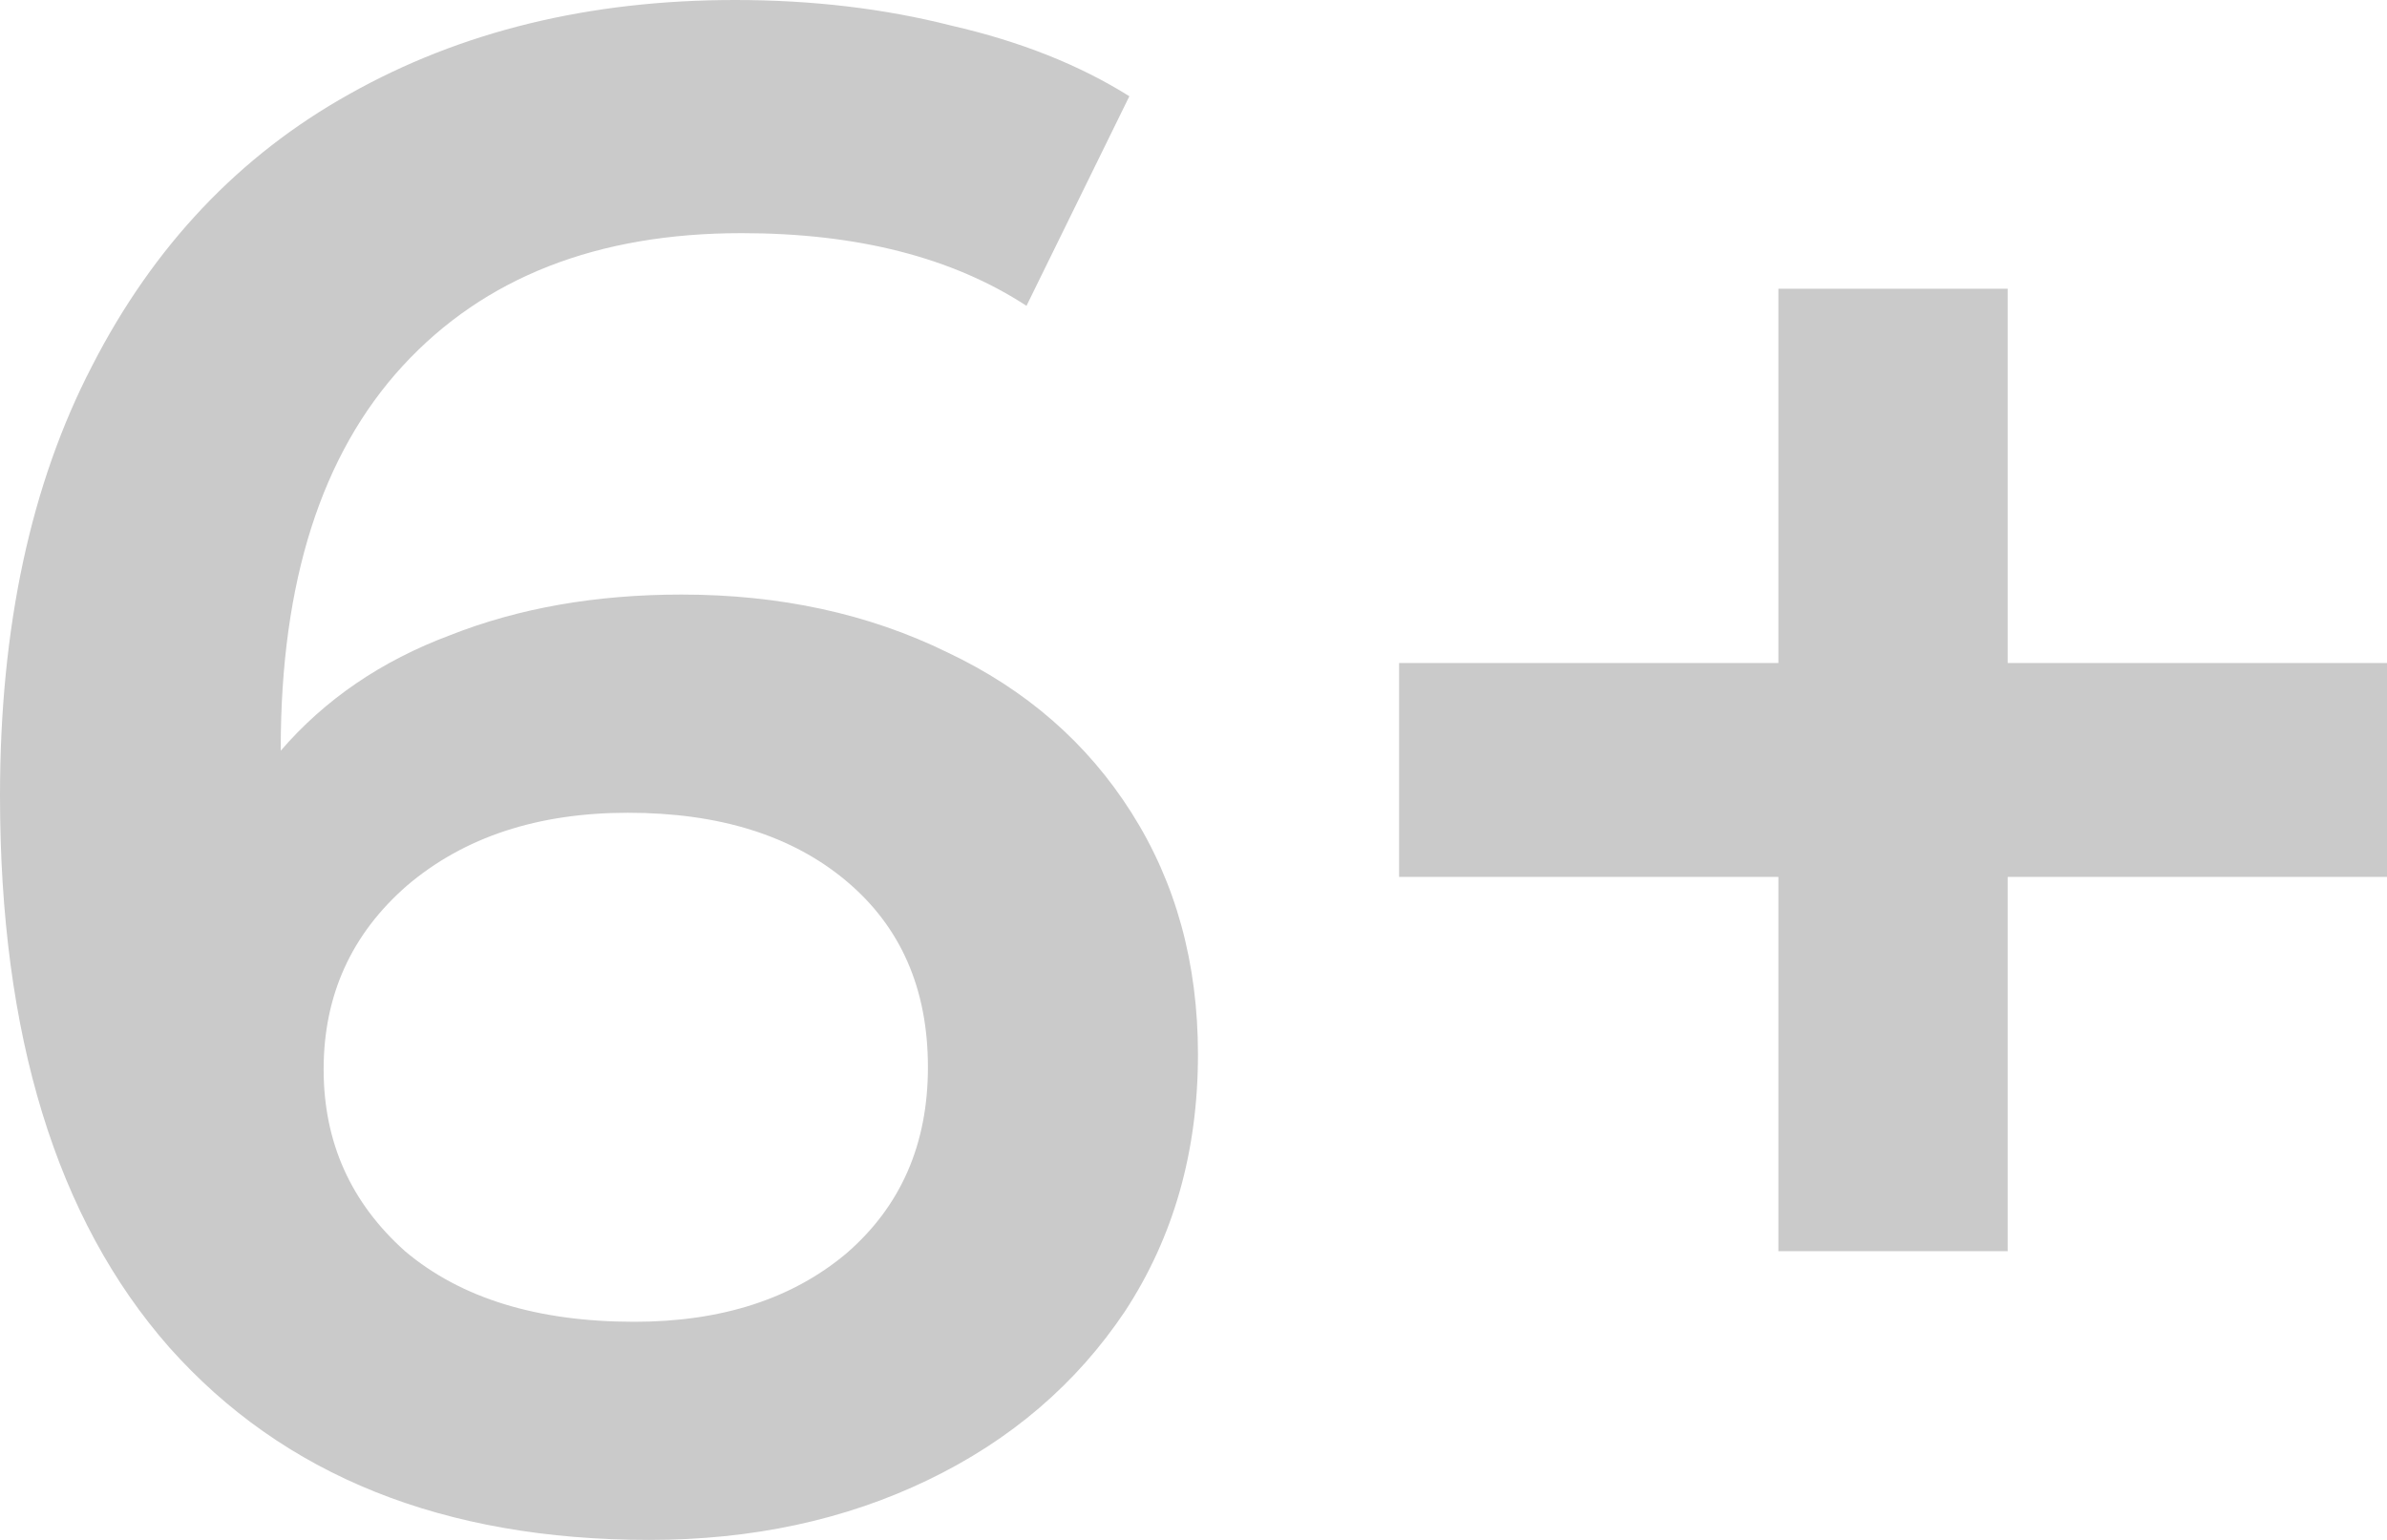
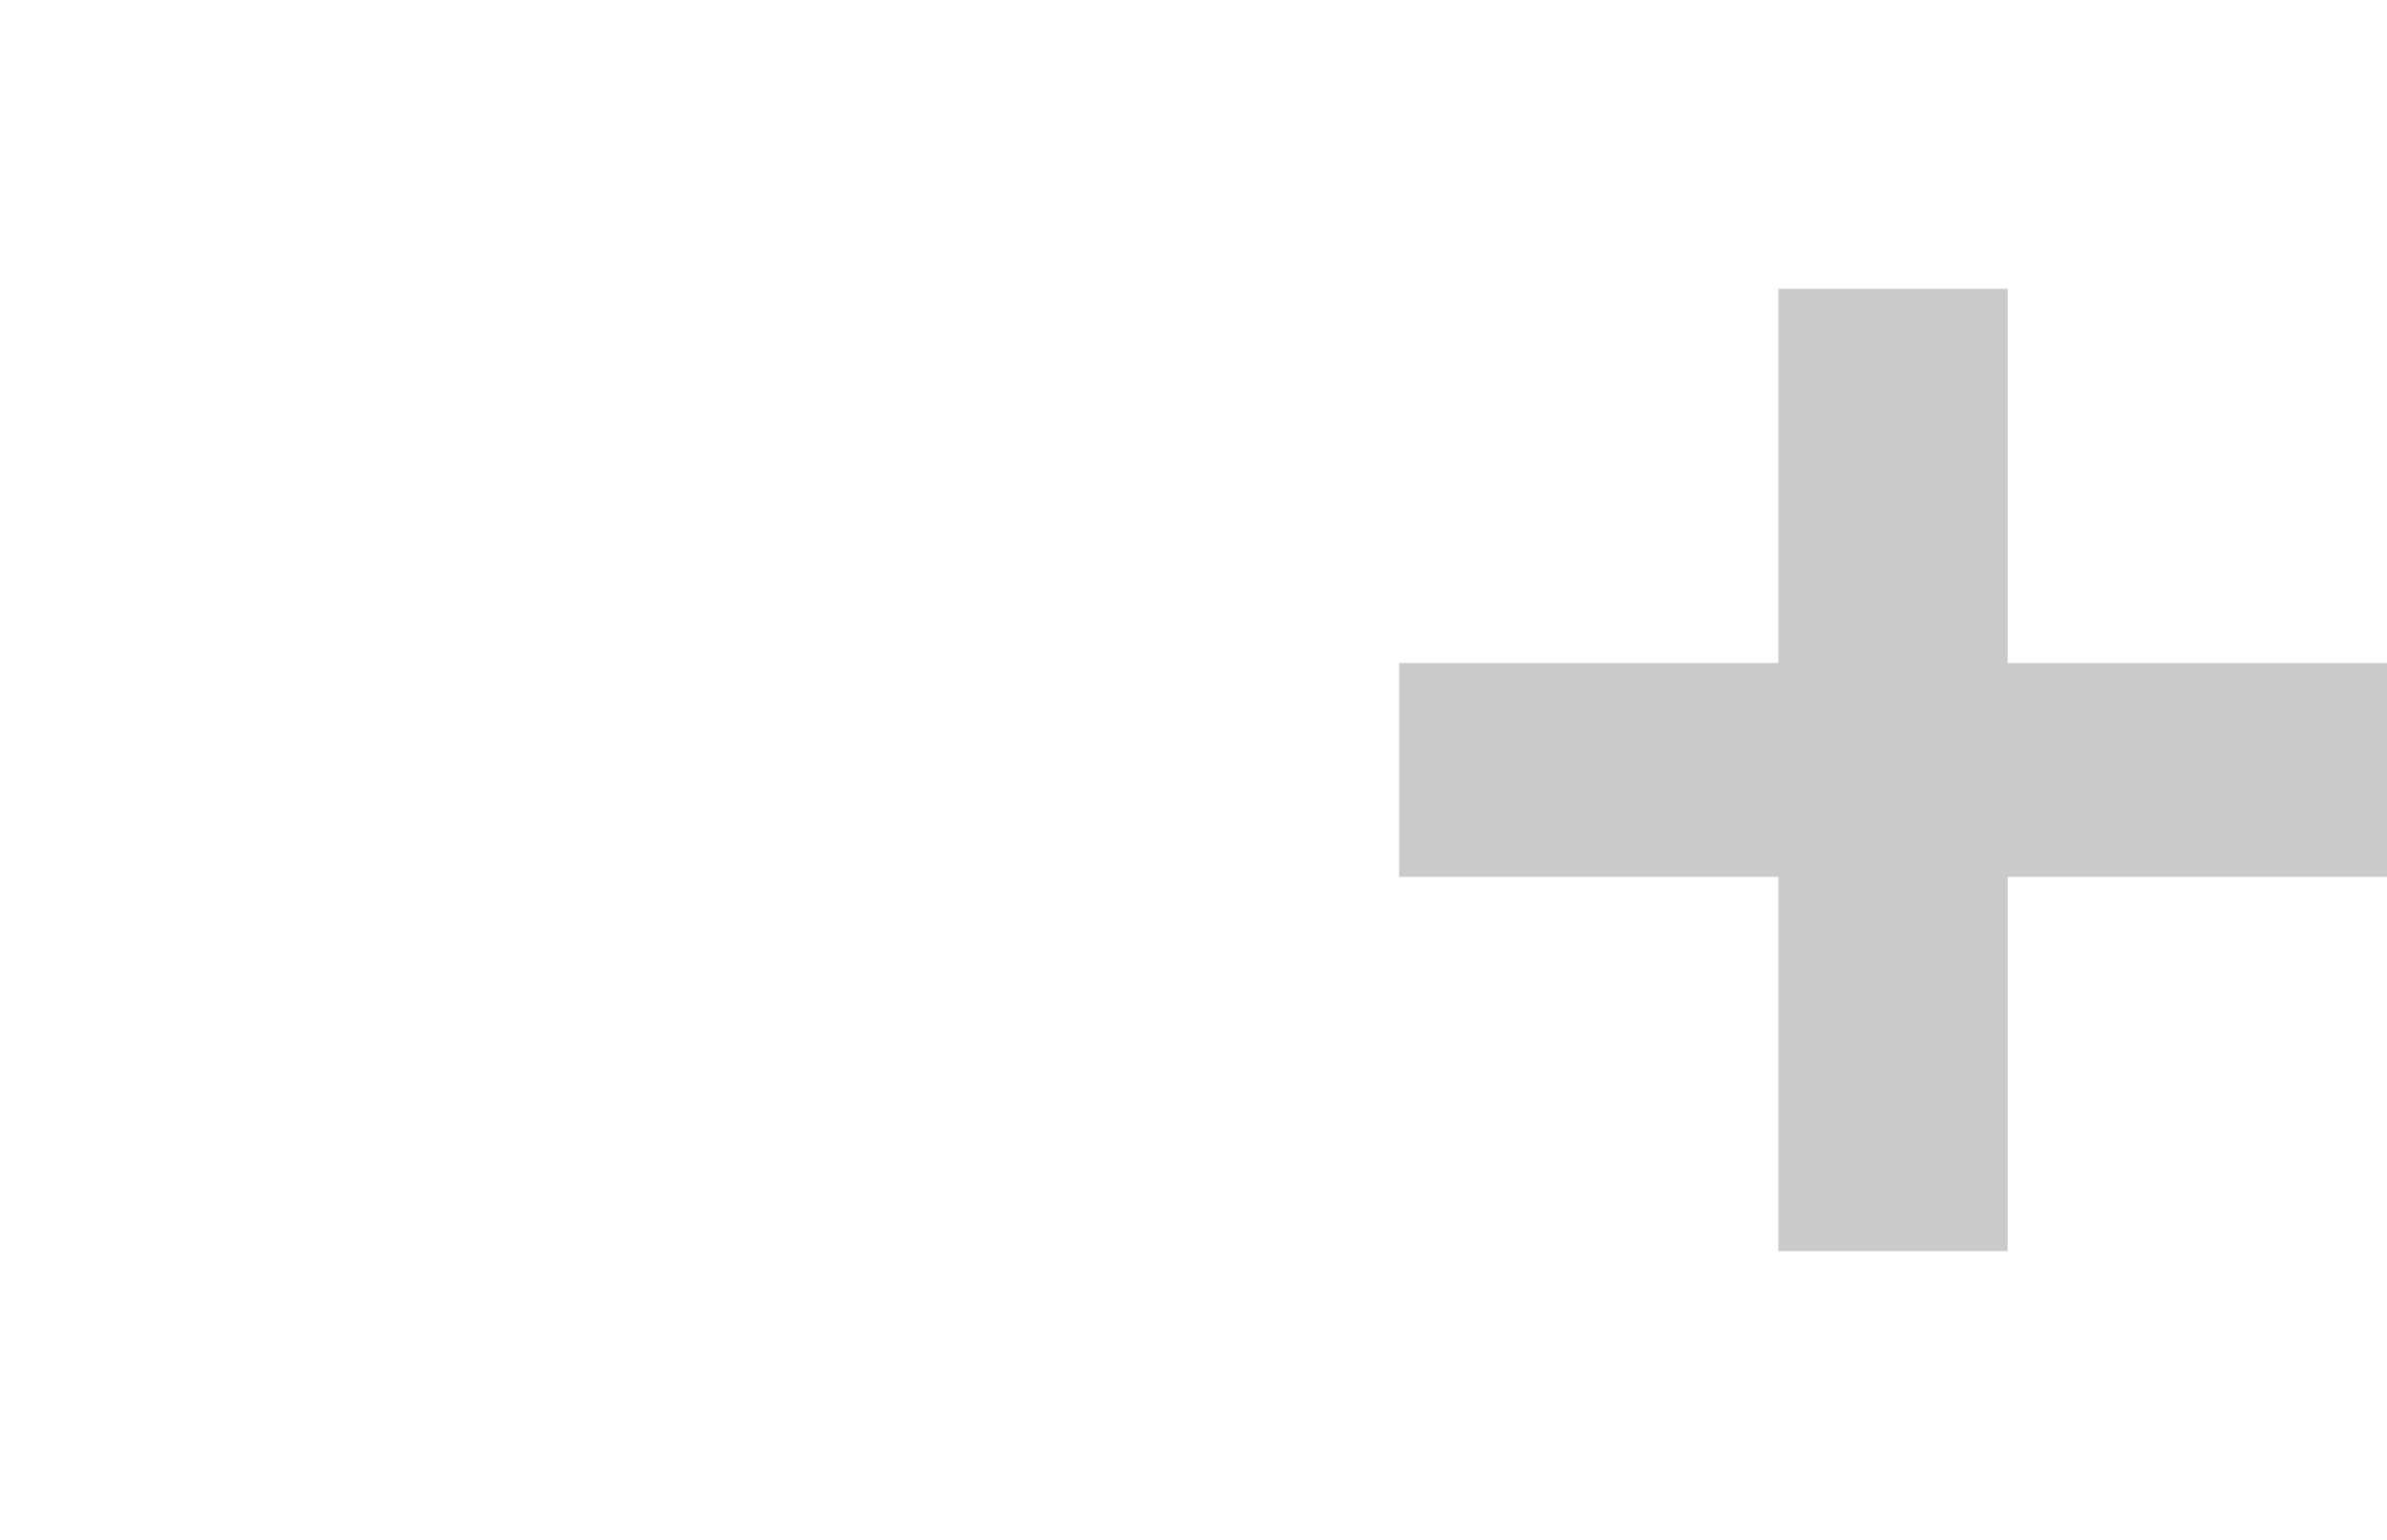
<svg xmlns="http://www.w3.org/2000/svg" width="31" height="20" viewBox="0 0 31 20" fill="none">
-   <path d="M8.85 7.722C10.131 7.722 11.281 7.972 12.302 8.472C13.322 8.954 14.12 9.648 14.695 10.556C15.27 11.463 15.558 12.509 15.558 13.694C15.558 14.954 15.242 16.065 14.612 17.028C13.981 17.972 13.127 18.704 12.051 19.222C10.975 19.741 9.769 20 8.433 20C5.761 20 3.683 19.167 2.199 17.5C0.733 15.833 0 13.444 0 10.333C0 8.148 0.399 6.287 1.197 4.75C1.995 3.194 3.108 2.019 4.537 1.222C5.984 0.407 7.654 0 9.546 0C10.548 0 11.485 0.111 12.357 0.333C13.248 0.537 14.018 0.843 14.667 1.25L13.331 3.972C12.367 3.343 11.133 3.028 9.63 3.028C7.756 3.028 6.29 3.602 5.232 4.75C4.175 5.898 3.646 7.556 3.646 9.722V9.75C4.221 9.083 4.954 8.583 5.845 8.25C6.735 7.898 7.737 7.722 8.85 7.722ZM8.238 17.167C9.37 17.167 10.289 16.87 10.993 16.278C11.699 15.667 12.051 14.861 12.051 13.861C12.051 12.843 11.699 12.037 10.993 11.444C10.289 10.852 9.342 10.556 8.155 10.556C6.986 10.556 6.03 10.87 5.288 11.5C4.564 12.13 4.203 12.926 4.203 13.889C4.203 14.833 4.555 15.62 5.26 16.25C5.984 16.861 6.976 17.167 8.238 17.167Z" fill="#CACACA" />
  <path d="M31 11.389H26.074V16.25H23.096V11.389H18.17V8.611H23.096V3.75H26.074V8.611H31V11.389Z" fill="#CACACA" />
</svg>